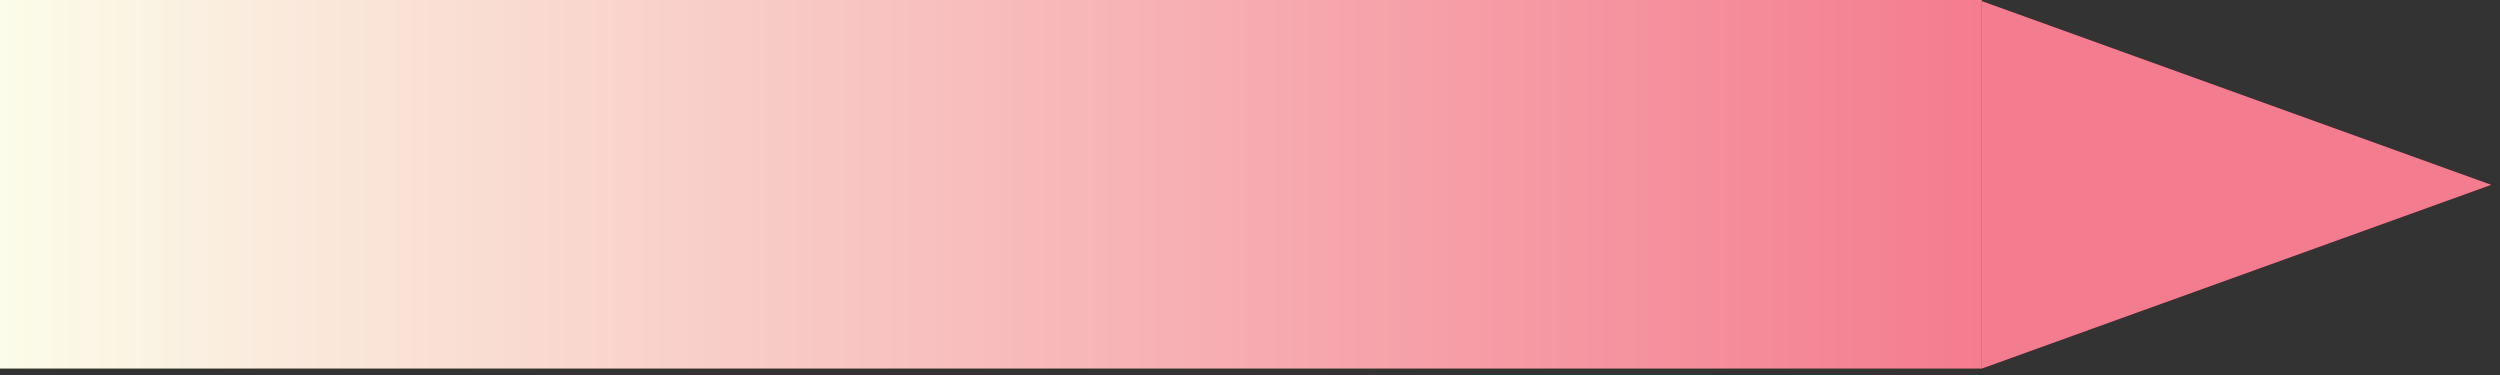
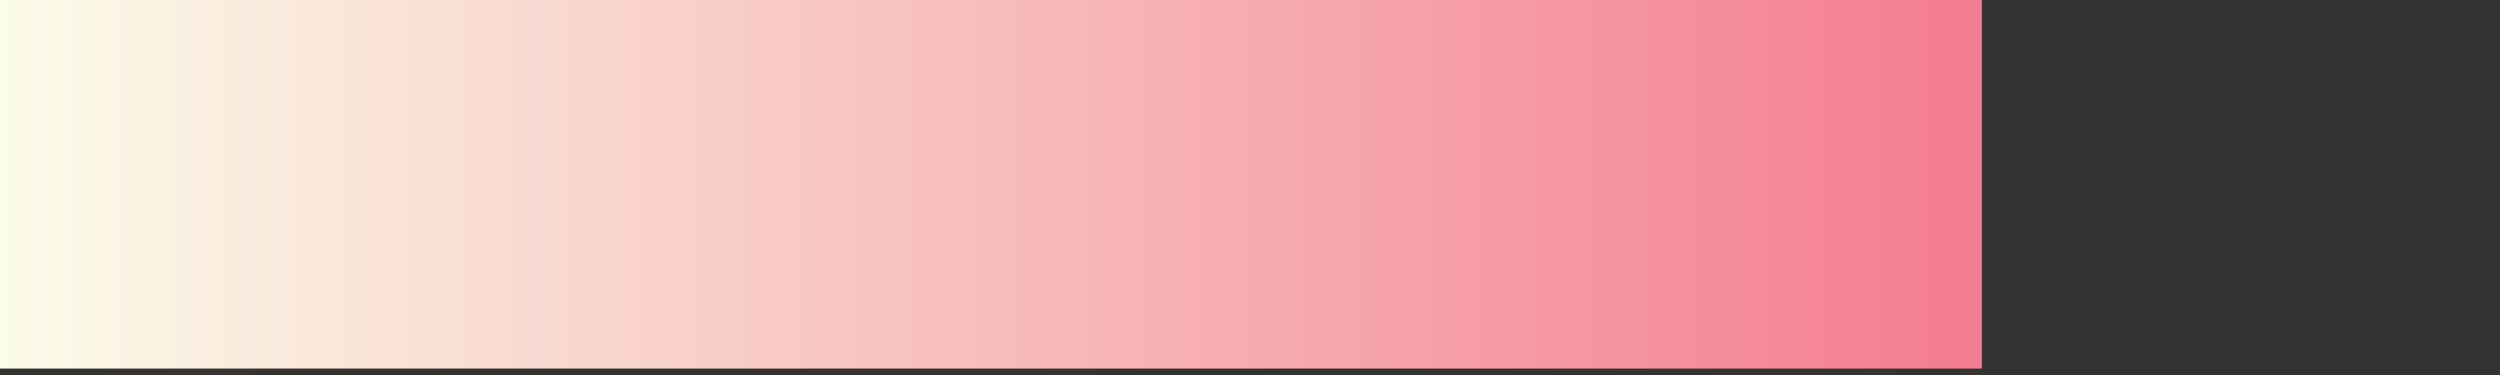
<svg xmlns="http://www.w3.org/2000/svg" width="240" height="36" viewBox="0 0 240 36" fill="none">
  <rect x="0" y="0" width="240" height="36" fill="#333333" stroke="none" />
  <rect width="190.256" height="35.381" fill="url(#paint0_linear_618_882)" />
-   <path d="M239.158 17.744L190.256 35.38V0.107L239.158 17.744Z" fill="#F47C8F" />
  <defs>
    <linearGradient id="paint0_linear_618_882" x1="190.256" y1="17.69" x2="0" y2="17.69" gradientUnits="userSpaceOnUse">
      <stop stop-color="#F47C8F" />
      <stop offset="1" stop-color="#FBFCE9" />
    </linearGradient>
  </defs>
</svg>